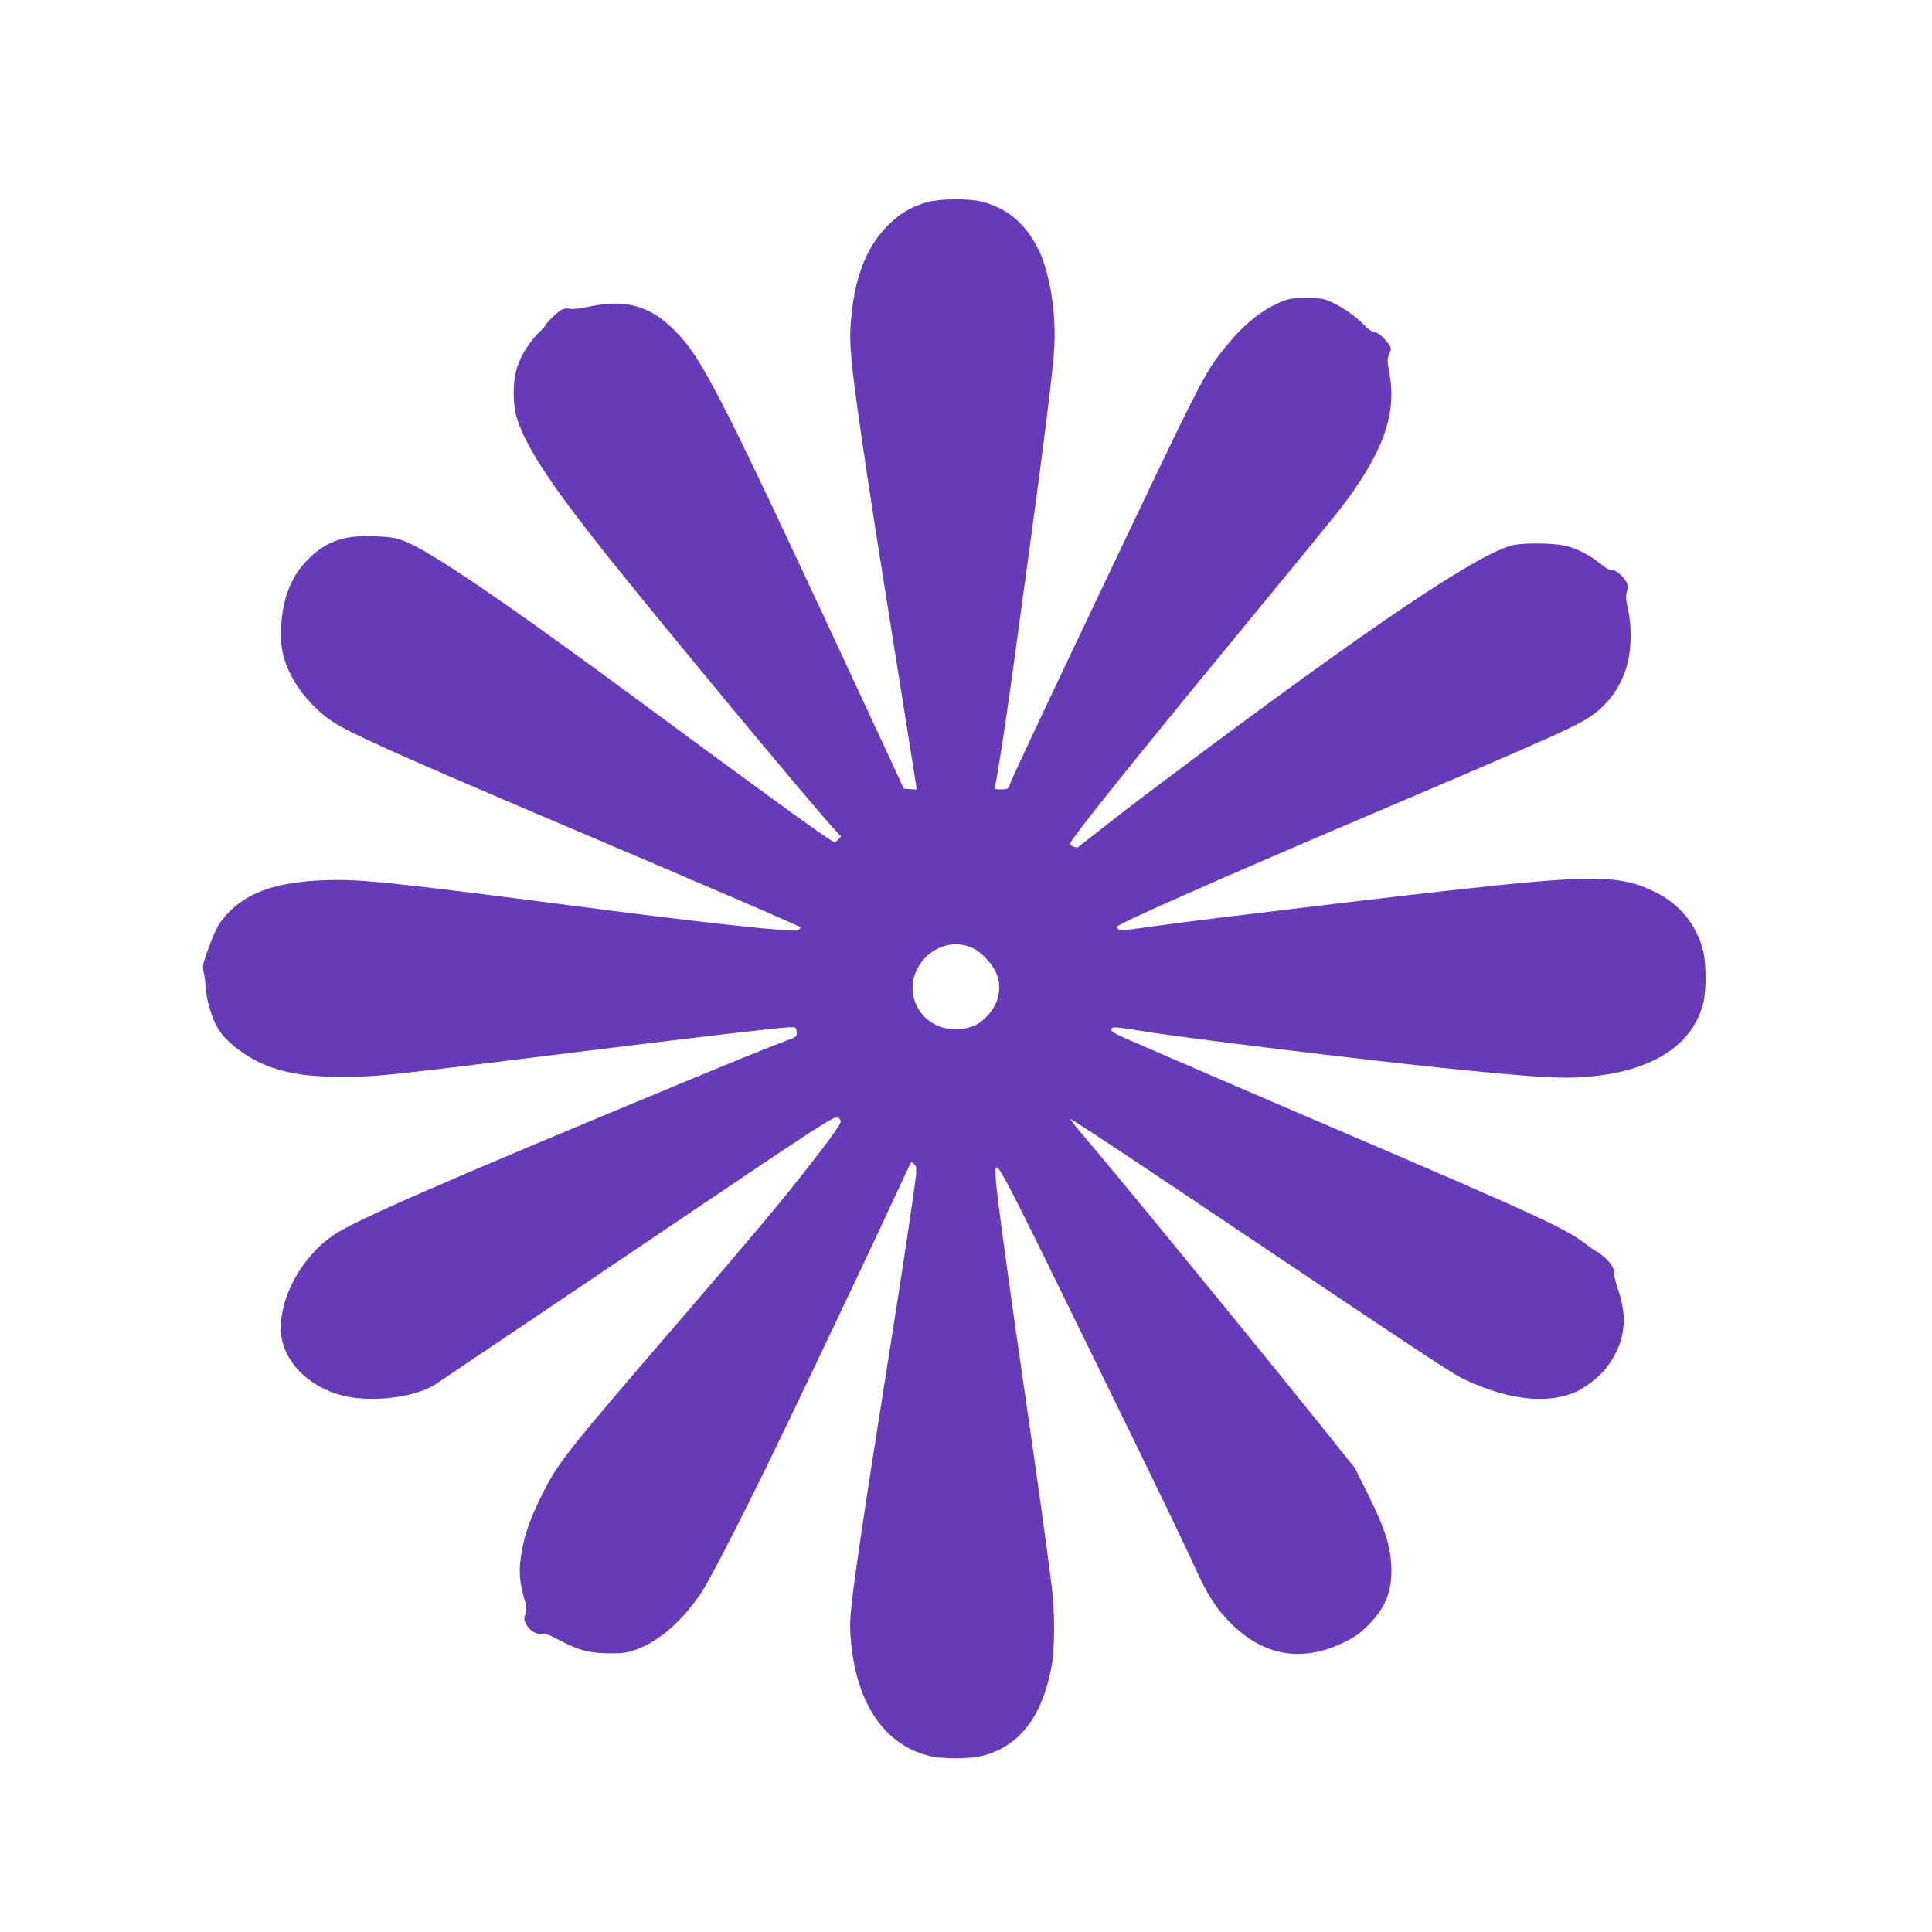
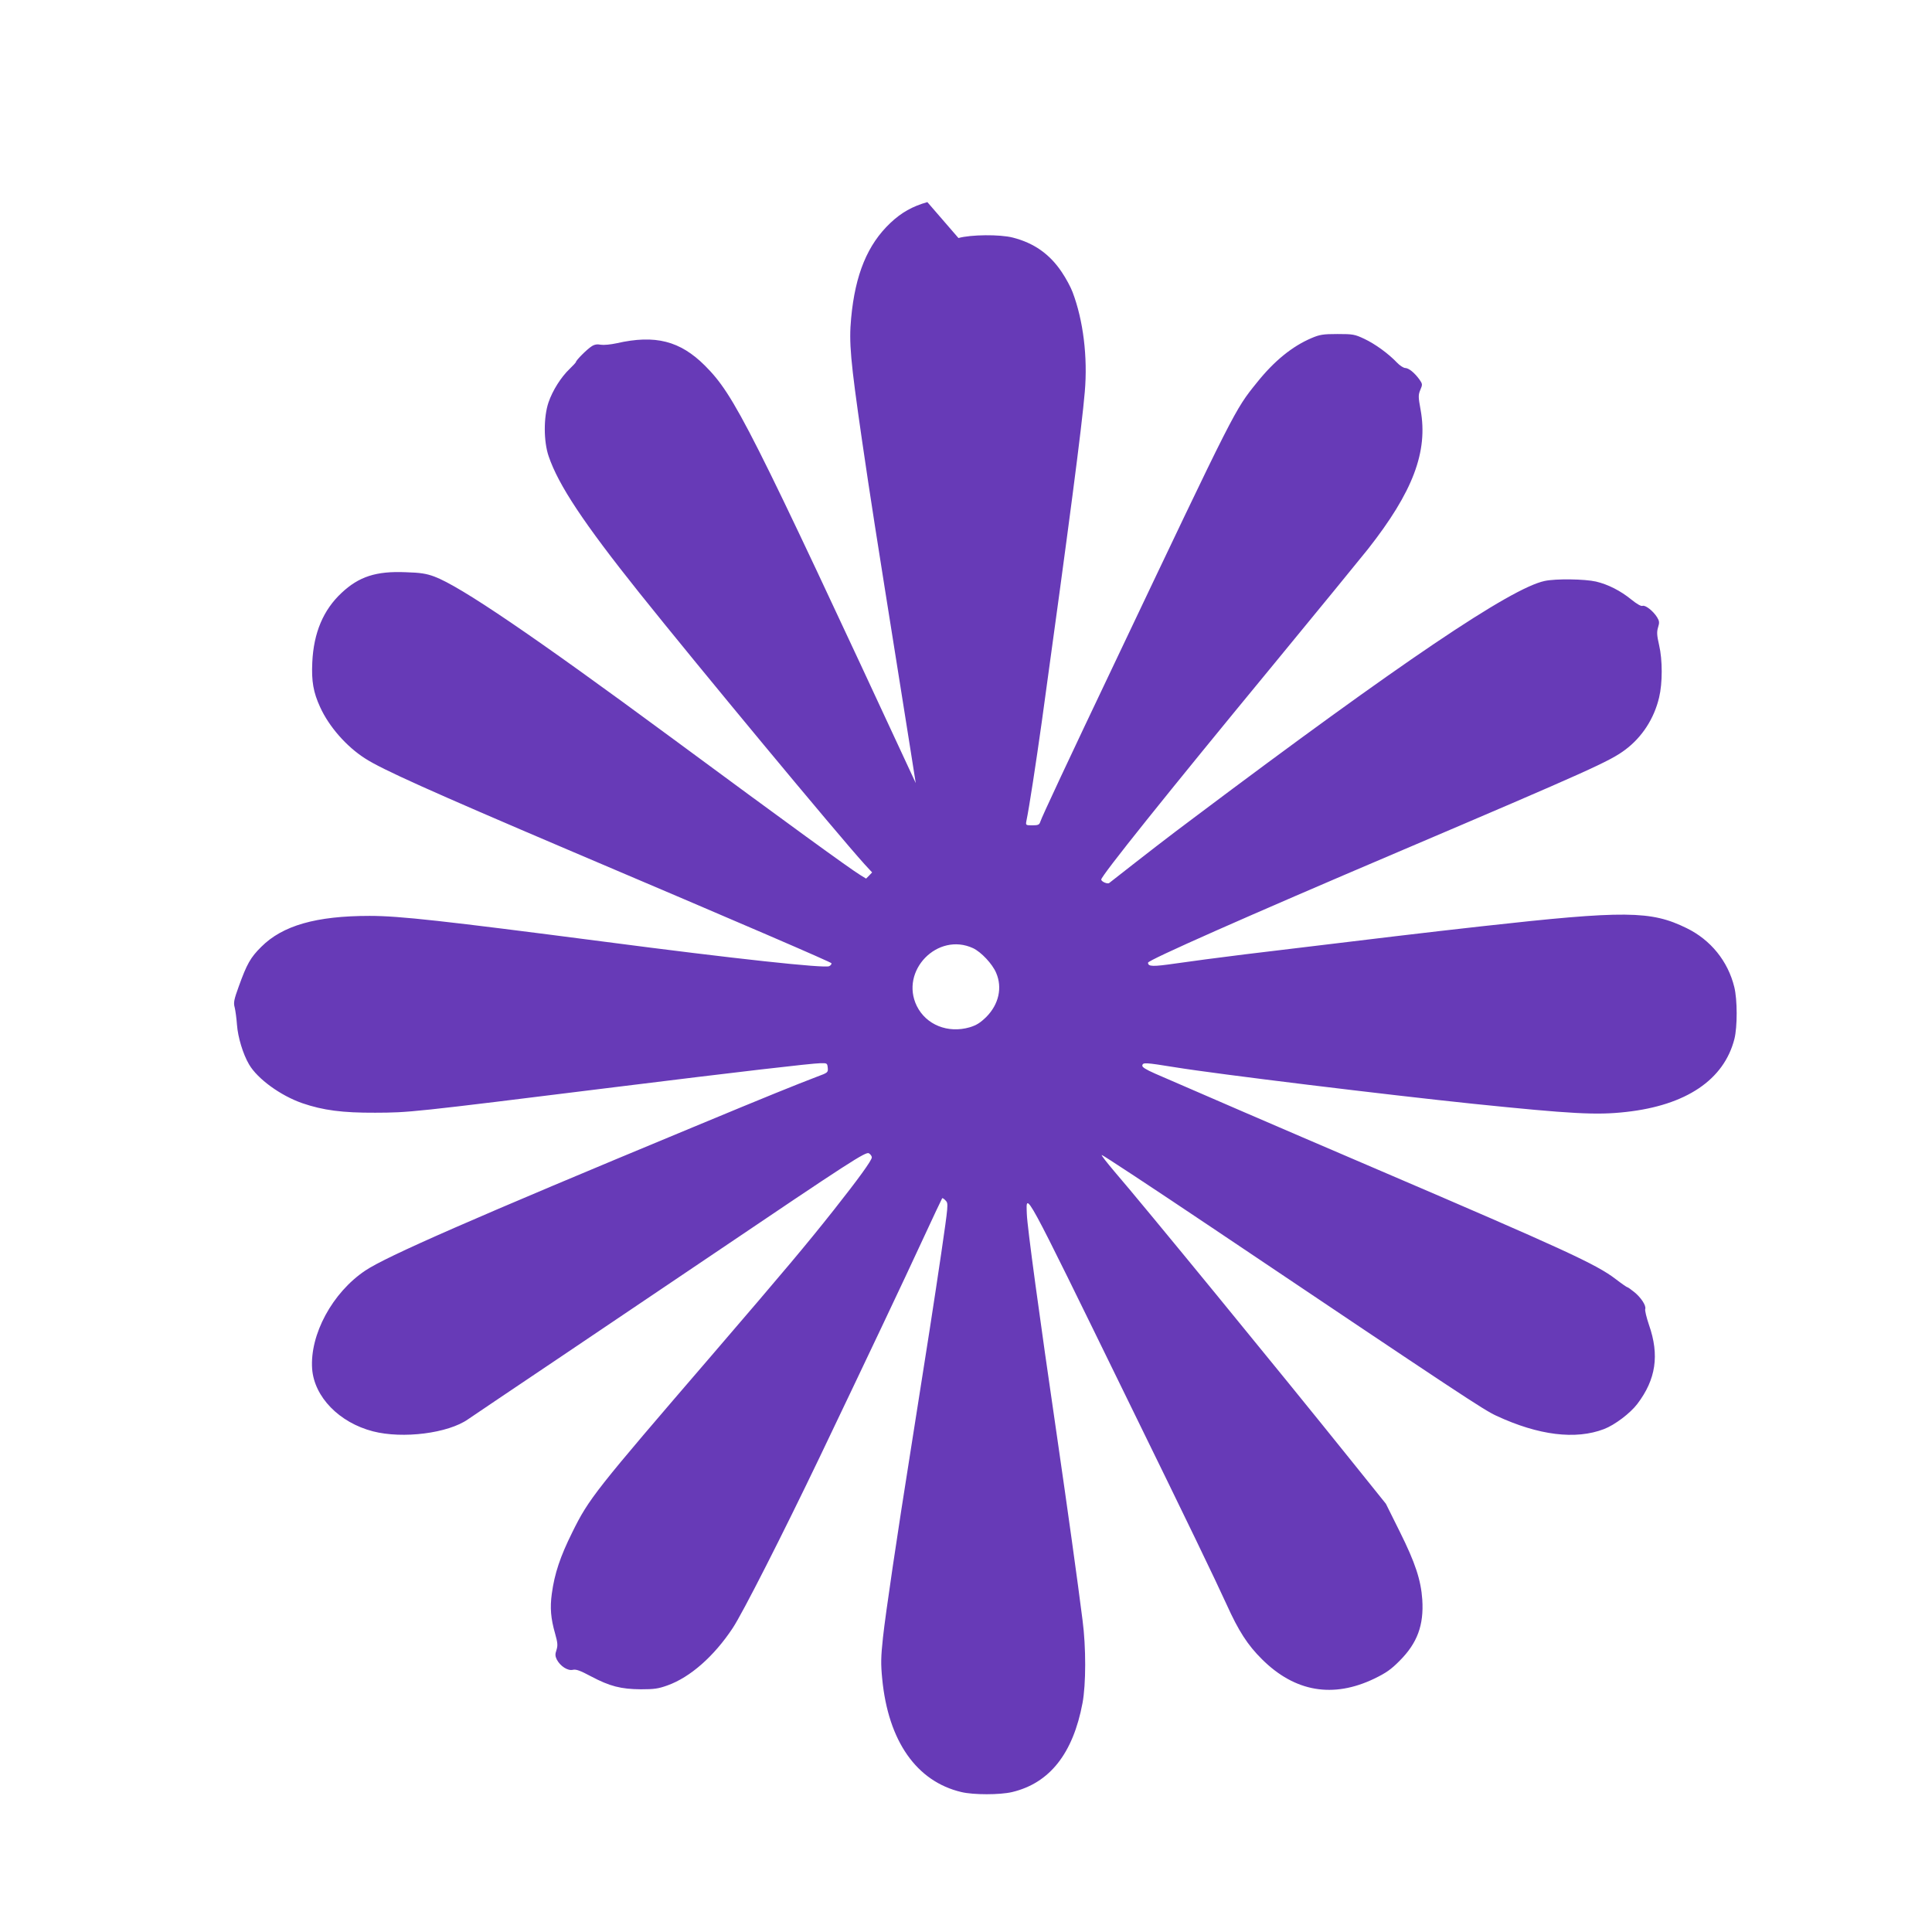
<svg xmlns="http://www.w3.org/2000/svg" version="1.0" width="1280pt" height="1280pt" viewBox="0 0 1280 1280" preserveAspectRatio="xMidYMid meet">
  <g transform="translate(0,1280) scale(0.1,-0.1)" fill="#673ab7" stroke="none">
-     <path d="M6144 11461 c-99 -28 -172 -69 -245 -138 -151 -143 -233 -340 -260 -631 -15 -161 -5 -277 71 -802 60 -411 85 -569 255 -1635 53 -330 98 -619 102 -643 l6 -43 -42 3 -43 3 -127 275 c-1103 2376 -1200 2568 -1396 2765 -165 165 -330 207 -585 149 -41 -9 -86 -13 -105 -10 -24 5 -43 2 -62 -11 -29 -18 -103 -92 -103 -103 0 -3 -19 -24 -41 -45 -58 -55 -114 -144 -141 -223 -33 -97 -33 -258 1 -357 65 -191 232 -443 601 -905 394 -493 1307 -1593 1493 -1799 l49 -53 -20 -21 -20 -20 -39 24 c-73 45 -464 329 -1258 915 -907 669 -1391 998 -1563 1062 -54 20 -92 26 -192 29 -194 8 -308 -29 -423 -137 -121 -113 -185 -264 -194 -460 -6 -126 7 -199 52 -297 58 -128 174 -261 298 -340 111 -72 429 -215 1342 -604 1179 -501 1747 -746 1748 -753 1 -5 -5 -14 -15 -19 -25 -16 -628 49 -1498 163 -1063 138 -1350 170 -1547 170 -355 0 -577 -64 -718 -205 -72 -71 -96 -115 -149 -262 -32 -88 -36 -108 -27 -140 5 -21 12 -72 15 -114 6 -83 40 -195 80 -263 56 -96 209 -207 353 -257 137 -47 266 -64 483 -63 226 1 224 0 1585 169 823 102 1305 158 1365 159 43 1 45 0 48 -30 3 -31 1 -33 -70 -59 -149 -57 -325 -128 -818 -333 -1468 -609 -2036 -858 -2176 -952 -218 -146 -368 -424 -352 -651 14 -186 179 -356 403 -414 198 -51 498 -13 630 80 28 19 309 209 625 421 316 213 760 512 985 664 925 625 1026 690 1046 677 11 -7 19 -19 19 -27 0 -20 -91 -145 -253 -350 -179 -226 -312 -385 -808 -962 -774 -899 -813 -948 -924 -1173 -79 -159 -117 -272 -135 -405 -13 -94 -7 -165 22 -266 17 -60 18 -78 9 -107 -10 -29 -9 -41 2 -64 23 -44 73 -76 106 -68 22 5 49 -5 122 -44 123 -65 197 -84 329 -85 89 0 116 4 177 26 150 54 307 192 431 379 65 97 334 627 577 1134 308 644 564 1184 682 1440 69 149 127 272 129 274 3 3 13 -4 23 -15 19 -19 18 -25 -29 -349 -47 -318 -92 -609 -200 -1290 -93 -583 -169 -1098 -186 -1255 -14 -131 -15 -174 -5 -276 40 -411 227 -679 525 -749 80 -19 254 -19 335 0 249 59 404 255 467 590 23 123 24 369 0 550 -30 240 -103 762 -166 1195 -122 834 -200 1409 -203 1495 -5 149 -29 195 665 -1225 409 -835 578 -1186 659 -1363 79 -175 139 -268 234 -362 218 -217 471 -260 745 -128 76 37 110 60 167 118 117 117 161 236 150 405 -9 130 -46 243 -149 450 l-92 185 -241 300 c-459 572 -1374 1689 -1559 1903 -48 57 -86 105 -83 108 3 3 329 -212 724 -477 1670 -1122 1805 -1211 1891 -1251 280 -130 525 -160 713 -88 71 27 174 105 221 167 123 162 147 323 77 523 -17 50 -28 97 -25 105 8 22 -28 77 -73 113 -22 18 -42 32 -46 32 -3 0 -38 24 -77 54 -128 98 -339 195 -1578 726 -731 313 -1160 499 -1473 635 -63 28 -87 43 -85 54 4 21 18 20 218 -12 275 -45 1408 -183 1975 -242 653 -67 816 -76 1012 -54 398 44 649 213 718 484 20 80 20 260 -1 344 -42 171 -156 312 -316 390 -236 116 -406 118 -1358 12 -403 -45 -609 -70 -1570 -186 -162 -20 -367 -47 -455 -60 -153 -22 -185 -22 -185 5 0 17 657 308 1658 734 1272 542 1403 601 1504 677 111 83 191 206 224 346 23 95 23 249 0 347 -15 65 -16 87 -7 117 10 32 9 42 -6 67 -26 42 -78 83 -97 76 -9 -4 -37 12 -73 41 -72 59 -155 101 -235 120 -75 17 -265 20 -340 4 -224 -47 -956 -541 -2323 -1568 -182 -136 -294 -223 -562 -433 -11 -9 -53 9 -53 23 0 24 427 558 1145 1429 292 355 572 697 622 760 298 379 399 645 349 922 -16 87 -16 99 -2 133 15 35 15 39 -6 69 -33 45 -70 75 -94 76 -11 0 -36 16 -55 36 -56 59 -144 123 -216 157 -64 30 -75 32 -178 32 -96 0 -118 -4 -172 -27 -127 -54 -247 -151 -362 -295 -147 -182 -140 -169 -933 -1838 -319 -670 -492 -1040 -502 -1072 -6 -19 -14 -23 -52 -23 -44 0 -45 1 -40 28 19 91 63 380 102 657 181 1310 265 1950 285 2187 20 230 -10 474 -81 661 -12 32 -44 92 -72 133 -79 118 -183 192 -324 228 -86 22 -278 20 -360 -3z m303 -4943 c53 -25 128 -104 153 -164 42 -98 17 -208 -65 -291 -41 -40 -65 -55 -110 -69 -145 -42 -289 16 -351 141 -114 233 138 492 373 383z" />
+     <path d="M6144 11461 c-99 -28 -172 -69 -245 -138 -151 -143 -233 -340 -260 -631 -15 -161 -5 -277 71 -802 60 -411 85 -569 255 -1635 53 -330 98 -619 102 -643 c-1103 2376 -1200 2568 -1396 2765 -165 165 -330 207 -585 149 -41 -9 -86 -13 -105 -10 -24 5 -43 2 -62 -11 -29 -18 -103 -92 -103 -103 0 -3 -19 -24 -41 -45 -58 -55 -114 -144 -141 -223 -33 -97 -33 -258 1 -357 65 -191 232 -443 601 -905 394 -493 1307 -1593 1493 -1799 l49 -53 -20 -21 -20 -20 -39 24 c-73 45 -464 329 -1258 915 -907 669 -1391 998 -1563 1062 -54 20 -92 26 -192 29 -194 8 -308 -29 -423 -137 -121 -113 -185 -264 -194 -460 -6 -126 7 -199 52 -297 58 -128 174 -261 298 -340 111 -72 429 -215 1342 -604 1179 -501 1747 -746 1748 -753 1 -5 -5 -14 -15 -19 -25 -16 -628 49 -1498 163 -1063 138 -1350 170 -1547 170 -355 0 -577 -64 -718 -205 -72 -71 -96 -115 -149 -262 -32 -88 -36 -108 -27 -140 5 -21 12 -72 15 -114 6 -83 40 -195 80 -263 56 -96 209 -207 353 -257 137 -47 266 -64 483 -63 226 1 224 0 1585 169 823 102 1305 158 1365 159 43 1 45 0 48 -30 3 -31 1 -33 -70 -59 -149 -57 -325 -128 -818 -333 -1468 -609 -2036 -858 -2176 -952 -218 -146 -368 -424 -352 -651 14 -186 179 -356 403 -414 198 -51 498 -13 630 80 28 19 309 209 625 421 316 213 760 512 985 664 925 625 1026 690 1046 677 11 -7 19 -19 19 -27 0 -20 -91 -145 -253 -350 -179 -226 -312 -385 -808 -962 -774 -899 -813 -948 -924 -1173 -79 -159 -117 -272 -135 -405 -13 -94 -7 -165 22 -266 17 -60 18 -78 9 -107 -10 -29 -9 -41 2 -64 23 -44 73 -76 106 -68 22 5 49 -5 122 -44 123 -65 197 -84 329 -85 89 0 116 4 177 26 150 54 307 192 431 379 65 97 334 627 577 1134 308 644 564 1184 682 1440 69 149 127 272 129 274 3 3 13 -4 23 -15 19 -19 18 -25 -29 -349 -47 -318 -92 -609 -200 -1290 -93 -583 -169 -1098 -186 -1255 -14 -131 -15 -174 -5 -276 40 -411 227 -679 525 -749 80 -19 254 -19 335 0 249 59 404 255 467 590 23 123 24 369 0 550 -30 240 -103 762 -166 1195 -122 834 -200 1409 -203 1495 -5 149 -29 195 665 -1225 409 -835 578 -1186 659 -1363 79 -175 139 -268 234 -362 218 -217 471 -260 745 -128 76 37 110 60 167 118 117 117 161 236 150 405 -9 130 -46 243 -149 450 l-92 185 -241 300 c-459 572 -1374 1689 -1559 1903 -48 57 -86 105 -83 108 3 3 329 -212 724 -477 1670 -1122 1805 -1211 1891 -1251 280 -130 525 -160 713 -88 71 27 174 105 221 167 123 162 147 323 77 523 -17 50 -28 97 -25 105 8 22 -28 77 -73 113 -22 18 -42 32 -46 32 -3 0 -38 24 -77 54 -128 98 -339 195 -1578 726 -731 313 -1160 499 -1473 635 -63 28 -87 43 -85 54 4 21 18 20 218 -12 275 -45 1408 -183 1975 -242 653 -67 816 -76 1012 -54 398 44 649 213 718 484 20 80 20 260 -1 344 -42 171 -156 312 -316 390 -236 116 -406 118 -1358 12 -403 -45 -609 -70 -1570 -186 -162 -20 -367 -47 -455 -60 -153 -22 -185 -22 -185 5 0 17 657 308 1658 734 1272 542 1403 601 1504 677 111 83 191 206 224 346 23 95 23 249 0 347 -15 65 -16 87 -7 117 10 32 9 42 -6 67 -26 42 -78 83 -97 76 -9 -4 -37 12 -73 41 -72 59 -155 101 -235 120 -75 17 -265 20 -340 4 -224 -47 -956 -541 -2323 -1568 -182 -136 -294 -223 -562 -433 -11 -9 -53 9 -53 23 0 24 427 558 1145 1429 292 355 572 697 622 760 298 379 399 645 349 922 -16 87 -16 99 -2 133 15 35 15 39 -6 69 -33 45 -70 75 -94 76 -11 0 -36 16 -55 36 -56 59 -144 123 -216 157 -64 30 -75 32 -178 32 -96 0 -118 -4 -172 -27 -127 -54 -247 -151 -362 -295 -147 -182 -140 -169 -933 -1838 -319 -670 -492 -1040 -502 -1072 -6 -19 -14 -23 -52 -23 -44 0 -45 1 -40 28 19 91 63 380 102 657 181 1310 265 1950 285 2187 20 230 -10 474 -81 661 -12 32 -44 92 -72 133 -79 118 -183 192 -324 228 -86 22 -278 20 -360 -3z m303 -4943 c53 -25 128 -104 153 -164 42 -98 17 -208 -65 -291 -41 -40 -65 -55 -110 -69 -145 -42 -289 16 -351 141 -114 233 138 492 373 383z" />
  </g>
</svg>